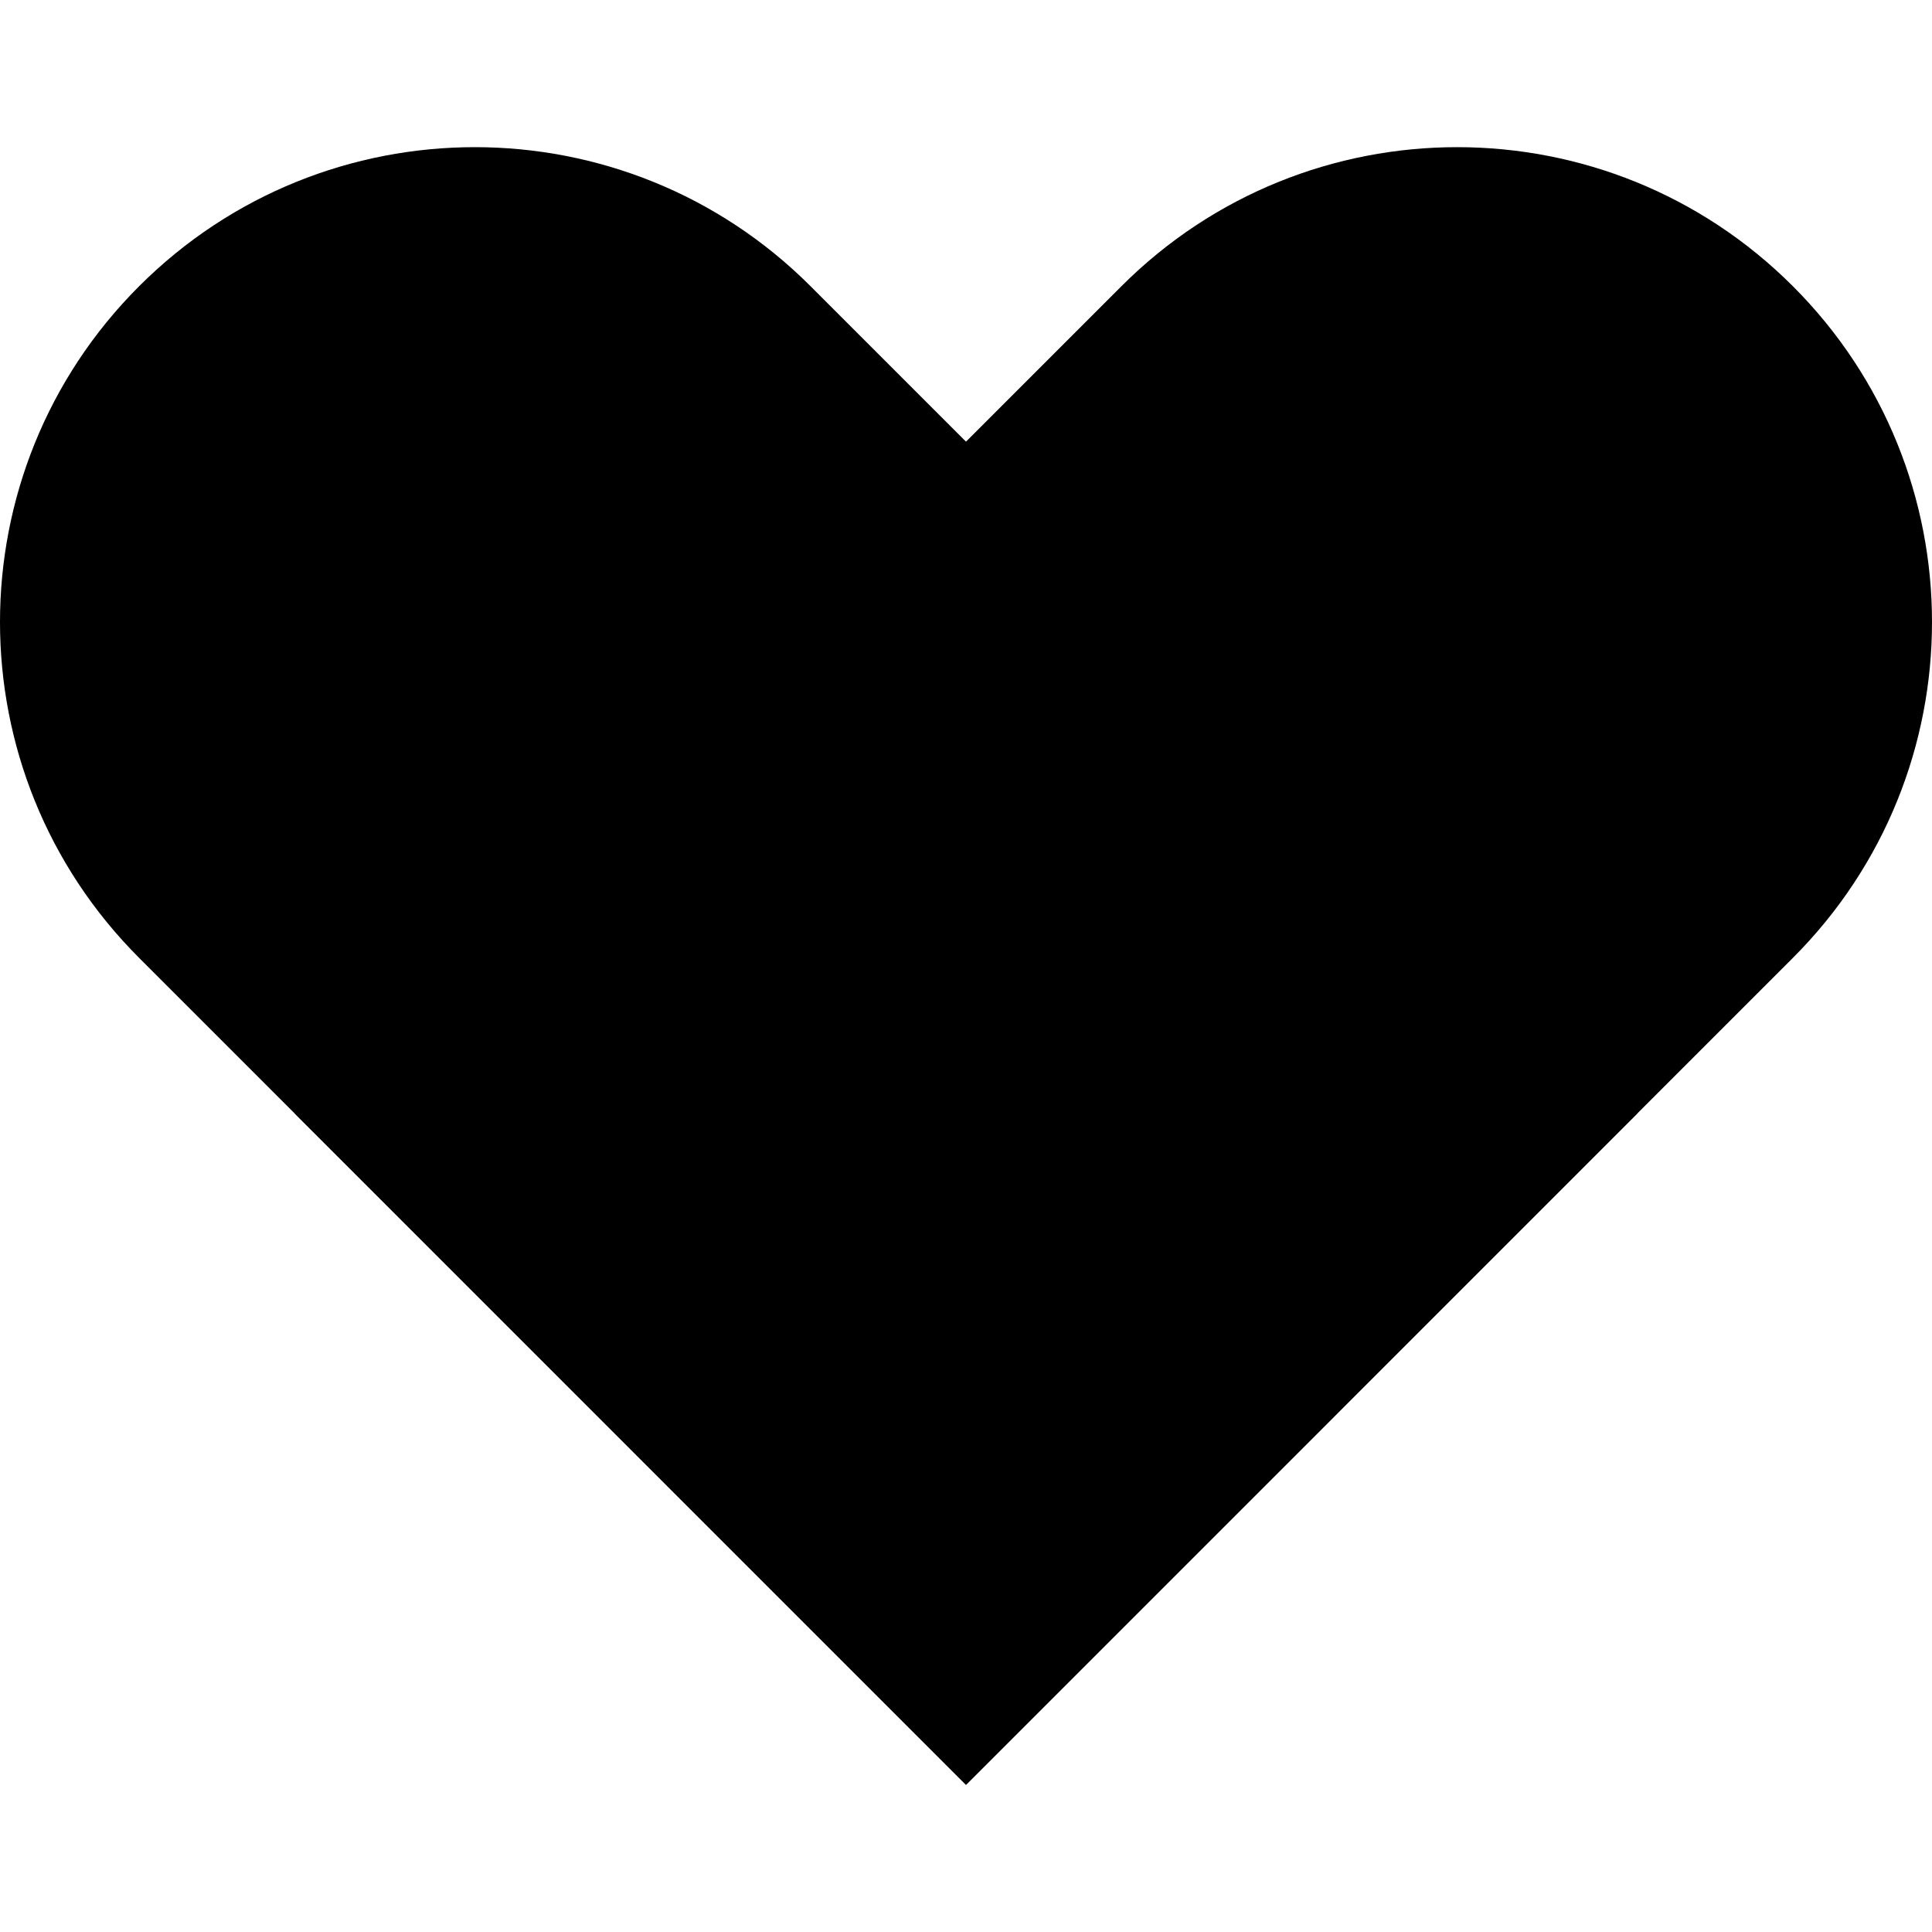
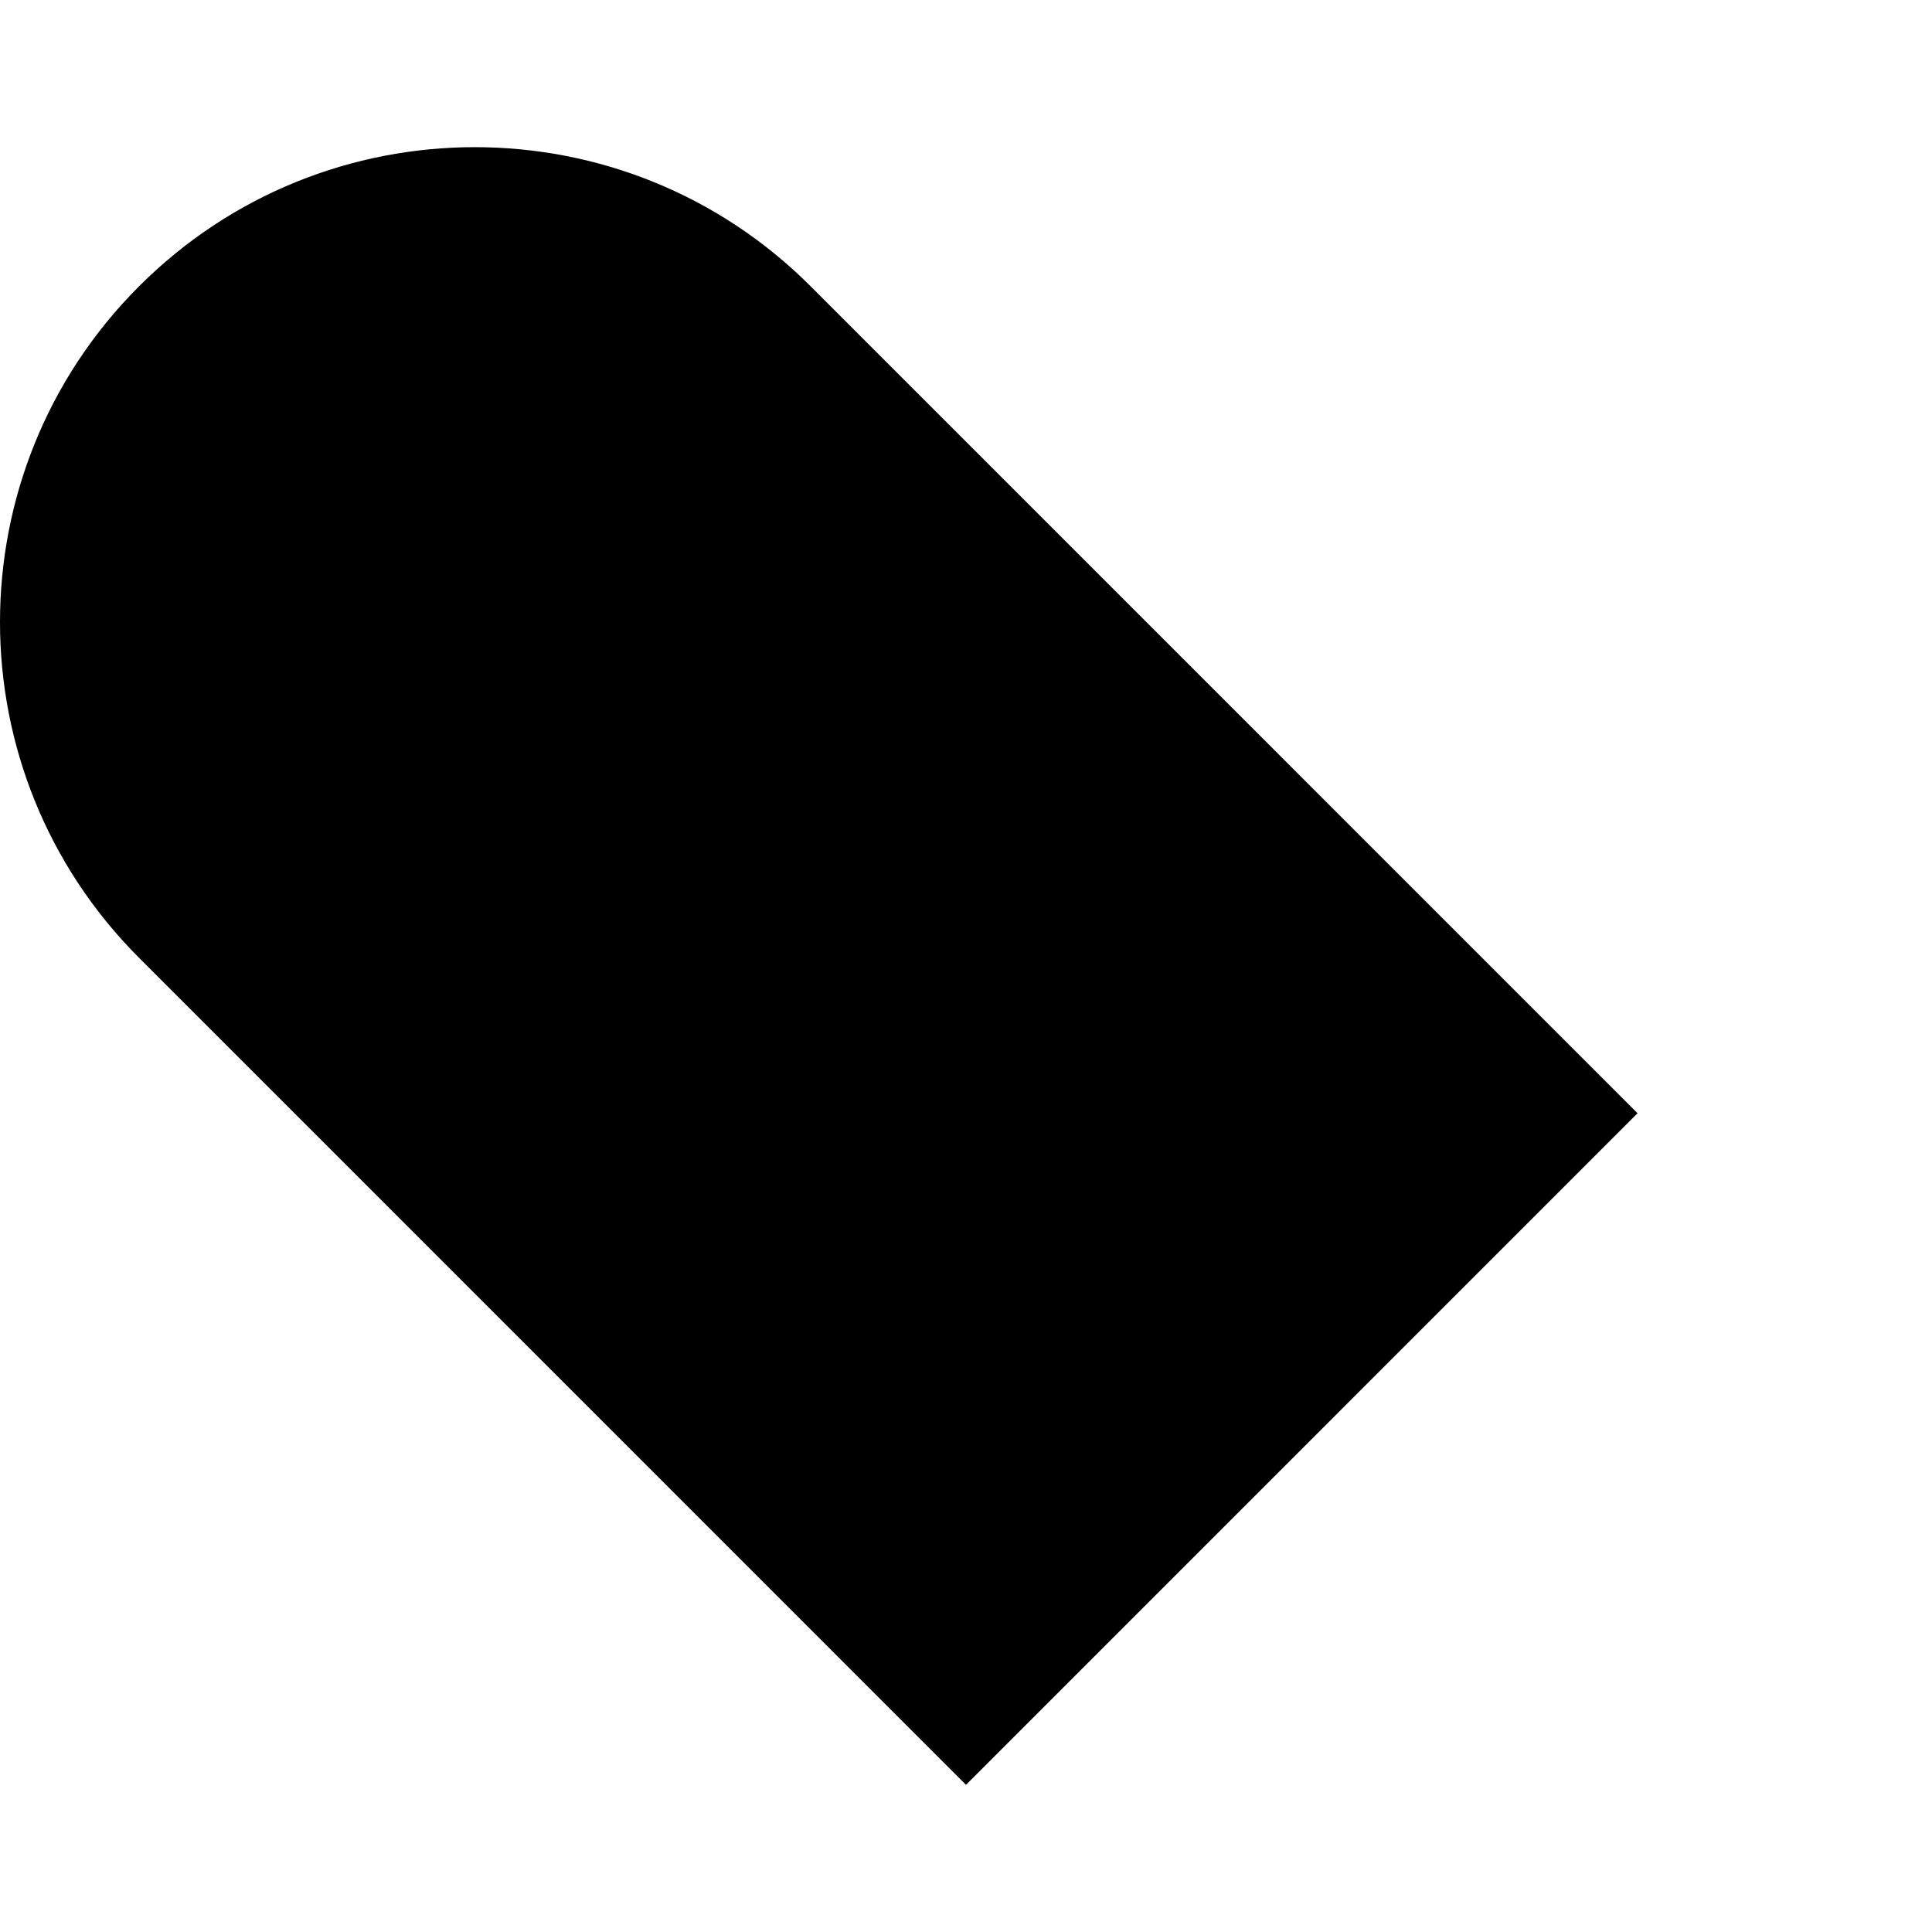
<svg xmlns="http://www.w3.org/2000/svg" width="512" height="512" viewBox="0 0 512 512" fill="none">
  <path d="M36.857 253.838C-12.286 204.691 -12.286 125.008 36.857 75.861C86.001 26.713 165.677 26.713 214.821 75.861L433.964 295.022L256.001 473L36.857 253.838Z" fill="black" />
-   <path d="M475.143 253.839C524.286 204.691 524.286 125.008 475.143 75.861C425.999 26.713 346.323 26.713 297.179 75.861L78.036 295.022L256.001 473L475.143 253.839Z" fill="black" />
</svg>